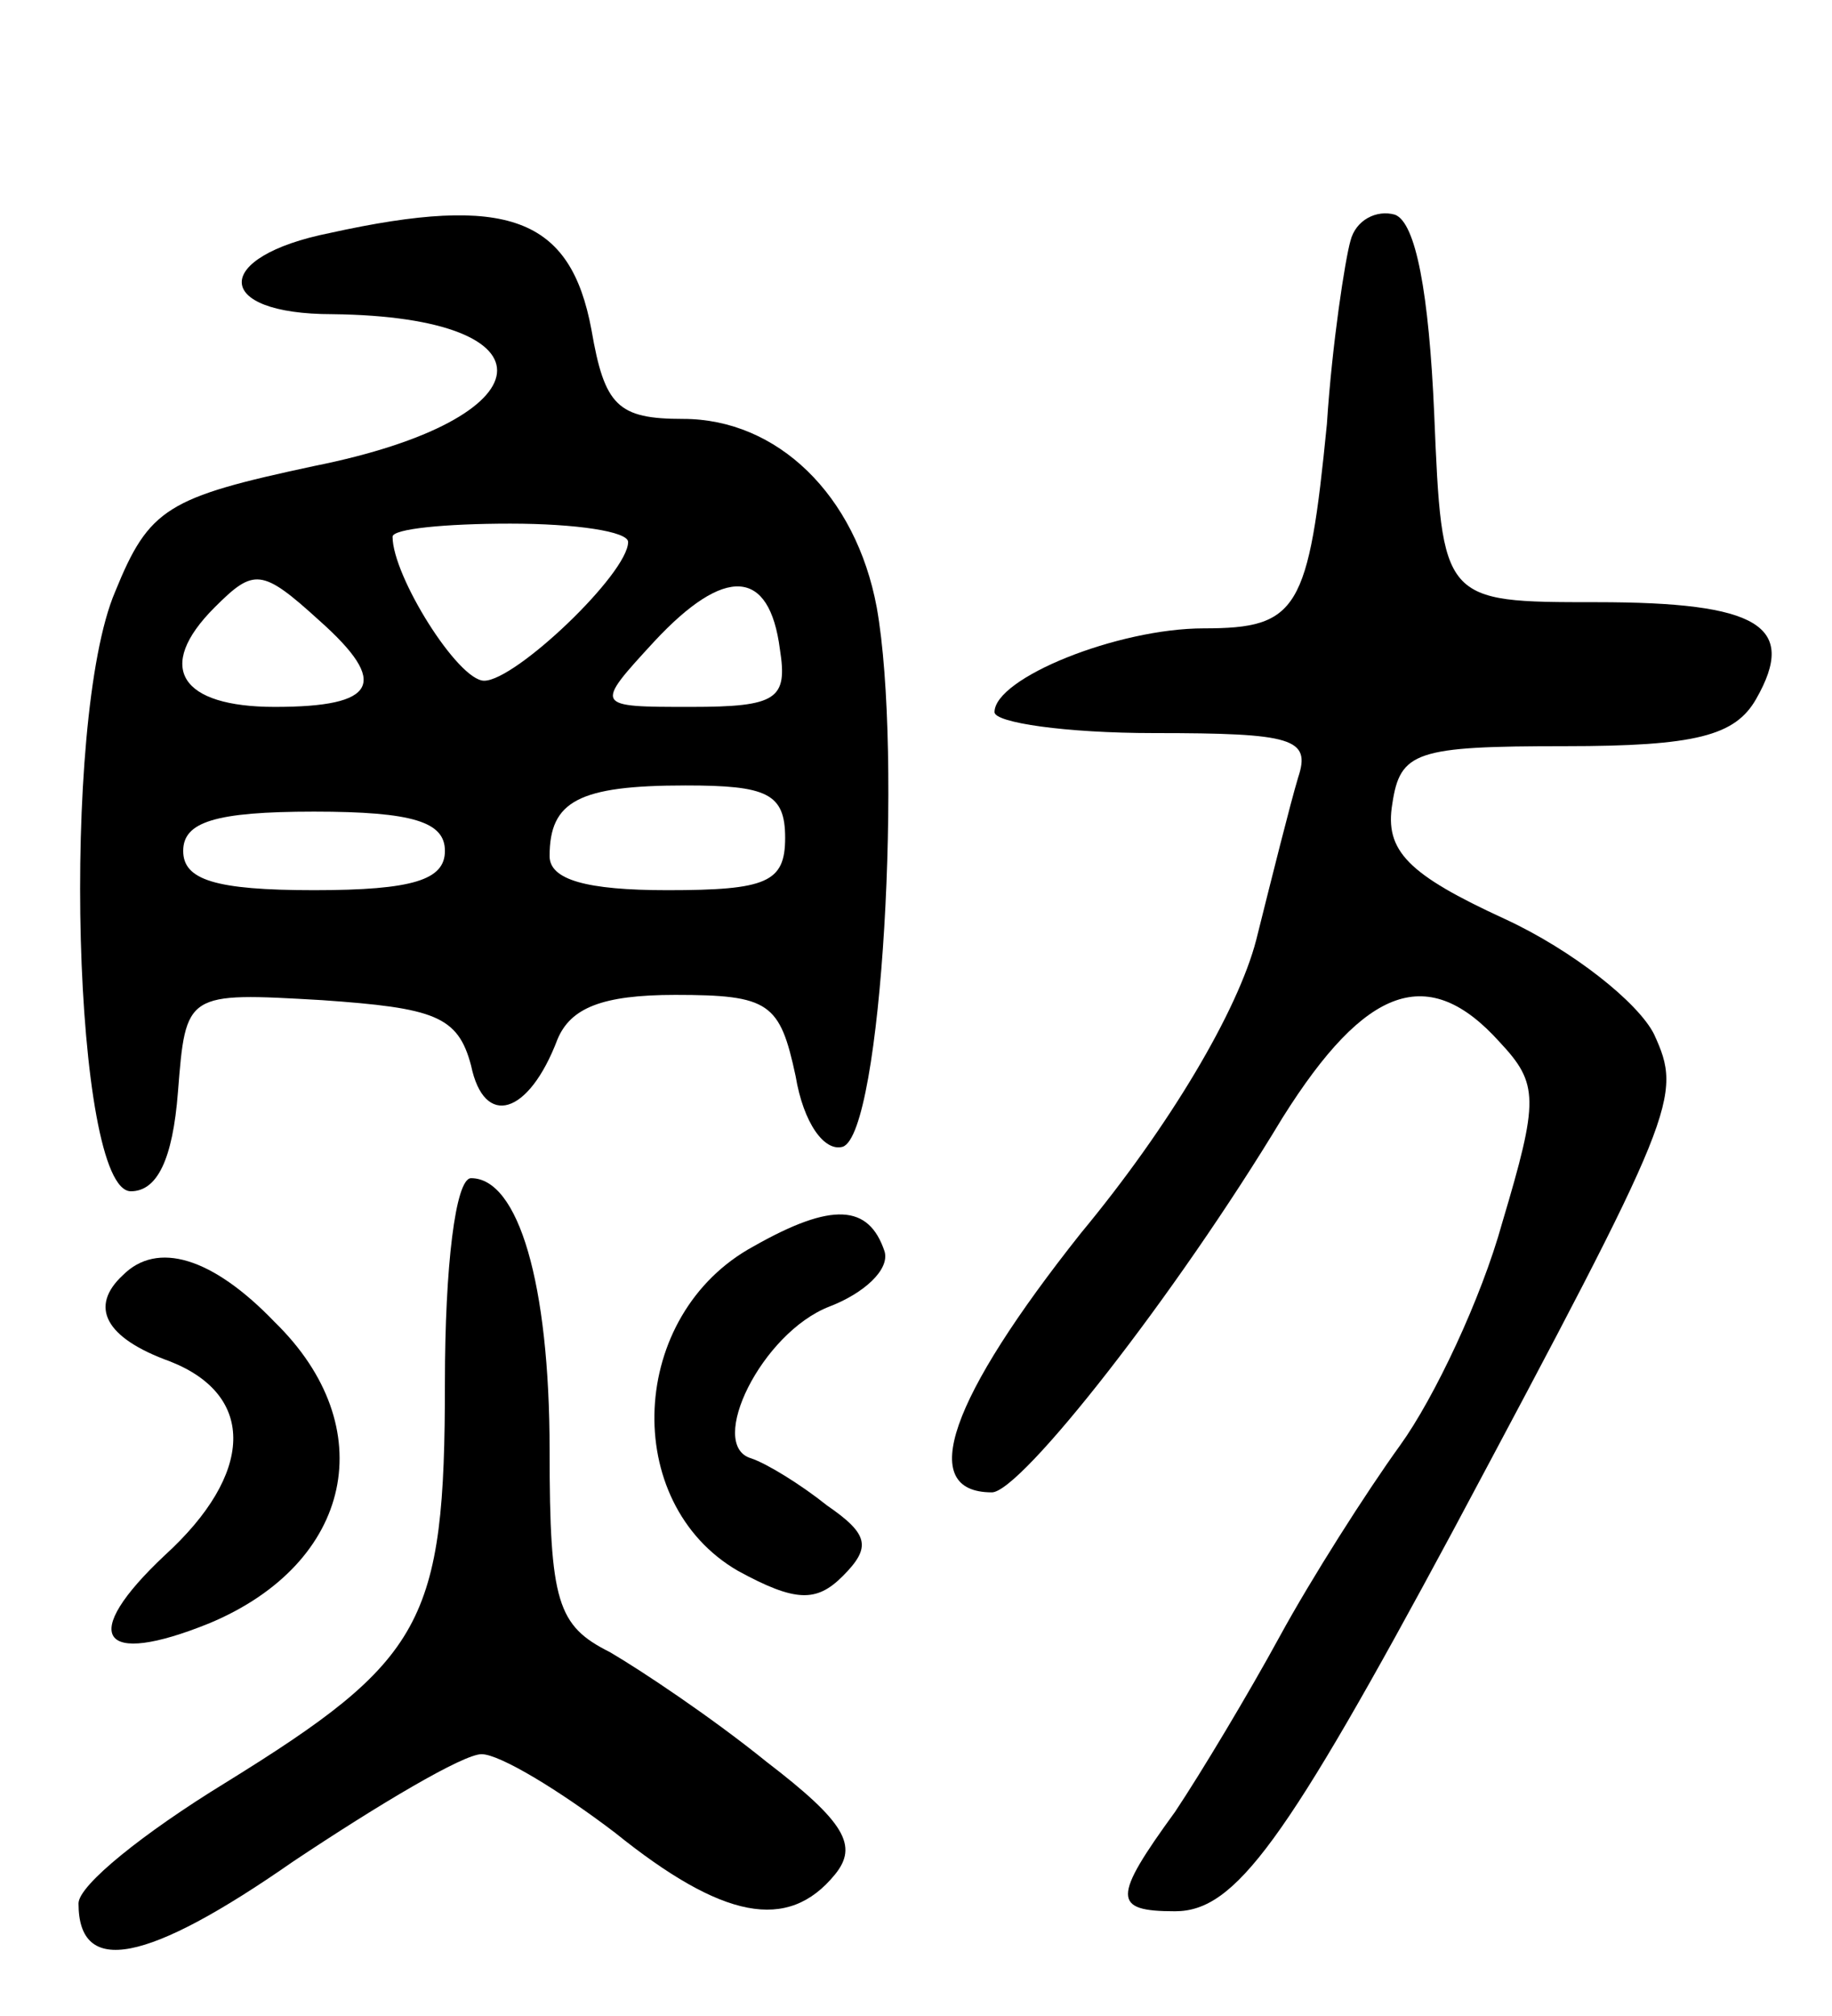
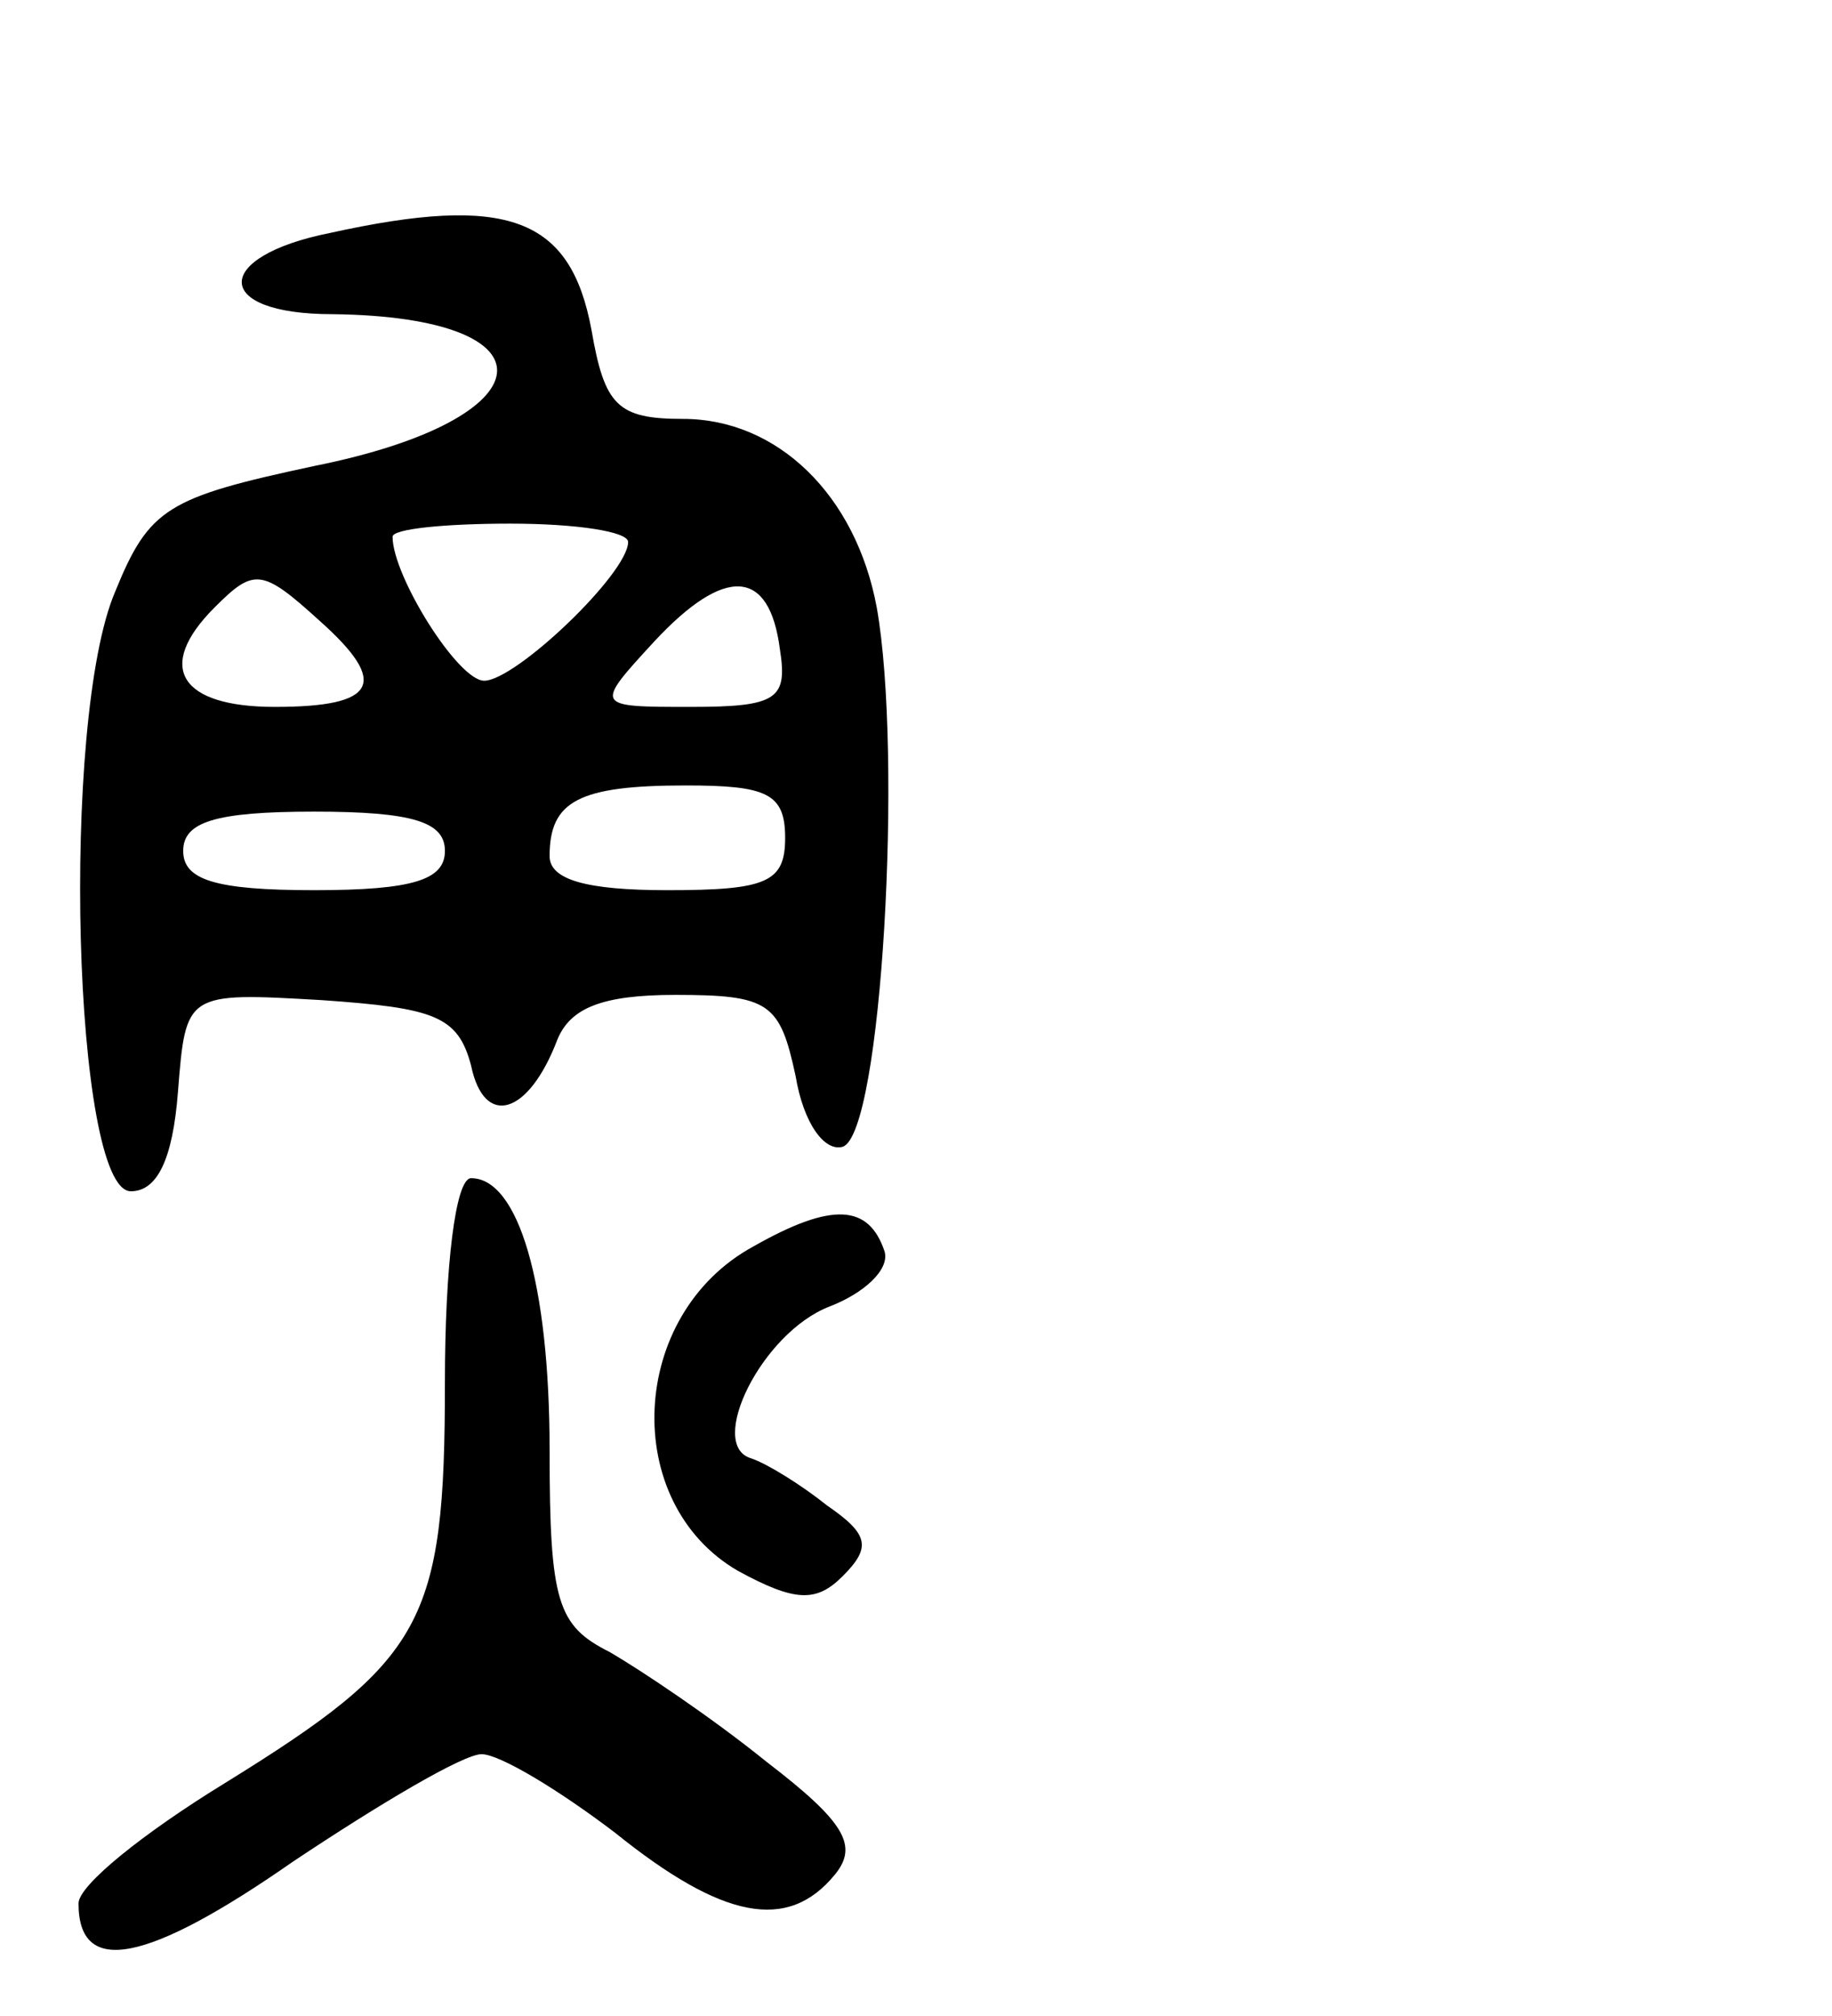
<svg xmlns="http://www.w3.org/2000/svg" version="1.0" width="70" height="77" viewBox="0 0 70 77">
  <g transform="translate(0,77) scale(0.1,-0.1)">
    <path d="M126 681 c-45 -9 -45 -31 1 -31 87 -1 83 -40 -7 -58 -56 -12 -63 -16 -76 -48 -21 -49 -16 -229 6 -229 10 0 16 12 18 38 3 38 3 38 55 35 43 -3 52 -6 57 -25 5 -24 22 -19 33 10 5 12 17 17 45 17 36 0 40 -3 46 -31 3 -18 11 -29 18 -27 15 5 23 150 13 206 -8 43 -38 72 -74 72 -25 0 -30 5 -35 34 -8 43 -32 52 -100 37z m114 -118 c0 -12 -43 -53 -55 -53 -10 0 -35 40 -35 55 0 3 20 5 45 5 25 0 45 -3 45 -7z m-118 -30 c27 -24 22 -33 -17 -33 -36 0 -46 15 -23 38 15 15 18 15 40 -5z m176 -11 c3 -19 -1 -22 -34 -22 -37 0 -37 0 -14 25 27 29 44 28 48 -3z m2 -72 c0 -17 -7 -20 -45 -20 -31 0 -45 4 -45 13 0 21 11 27 52 27 31 0 38 -3 38 -20z m-130 -5 c0 -11 -12 -15 -50 -15 -38 0 -50 4 -50 15 0 11 12 15 50 15 38 0 50 -4 50 -15z" />
-     <path d="M516 678 c-2 -7 -7 -39 -9 -70 -7 -71 -11 -78 -47 -78 -33 0 -80 -19 -80 -32 0 -4 27 -8 61 -8 53 0 60 -2 55 -17 -3 -10 -10 -38 -16 -62 -7 -27 -33 -71 -67 -112 -50 -63 -63 -99 -34 -99 11 0 70 75 111 143 32 51 56 59 83 29 15 -16 15 -22 1 -69 -8 -29 -26 -67 -39 -85 -13 -18 -34 -51 -46 -73 -12 -22 -30 -52 -40 -67 -24 -33 -24 -38 0 -38 23 0 42 26 106 145 86 161 88 166 77 190 -6 12 -31 32 -57 44 -37 17 -46 26 -43 44 3 20 9 22 66 22 50 0 65 4 73 18 16 28 1 37 -61 37 -59 0 -59 0 -62 72 -2 46 -7 73 -15 76 -7 2 -15 -2 -17 -10z" />
    <path d="M170 242 c0 -92 -8 -106 -84 -153 -31 -19 -56 -39 -56 -46 0 -28 26 -23 82 16 33 22 65 41 72 41 7 0 30 -14 51 -30 41 -33 66 -38 84 -16 9 11 4 20 -26 43 -21 17 -48 35 -60 42 -20 10 -23 19 -23 77 0 64 -12 104 -30 104 -6 0 -10 -34 -10 -78z" />
    <path d="M288 294 c-48 -26 -51 -98 -6 -124 22 -12 30 -12 40 -2 11 11 10 16 -6 27 -10 8 -23 16 -29 18 -17 5 4 48 30 58 13 5 23 14 21 21 -6 18 -20 19 -50 2z" />
-     <path d="M47 283 c-13 -12 -7 -24 18 -33 33 -13 32 -43 -2 -74 -33 -31 -25 -43 17 -26 55 23 66 75 25 115 -24 25 -45 31 -58 18z" />
  </g>
</svg>